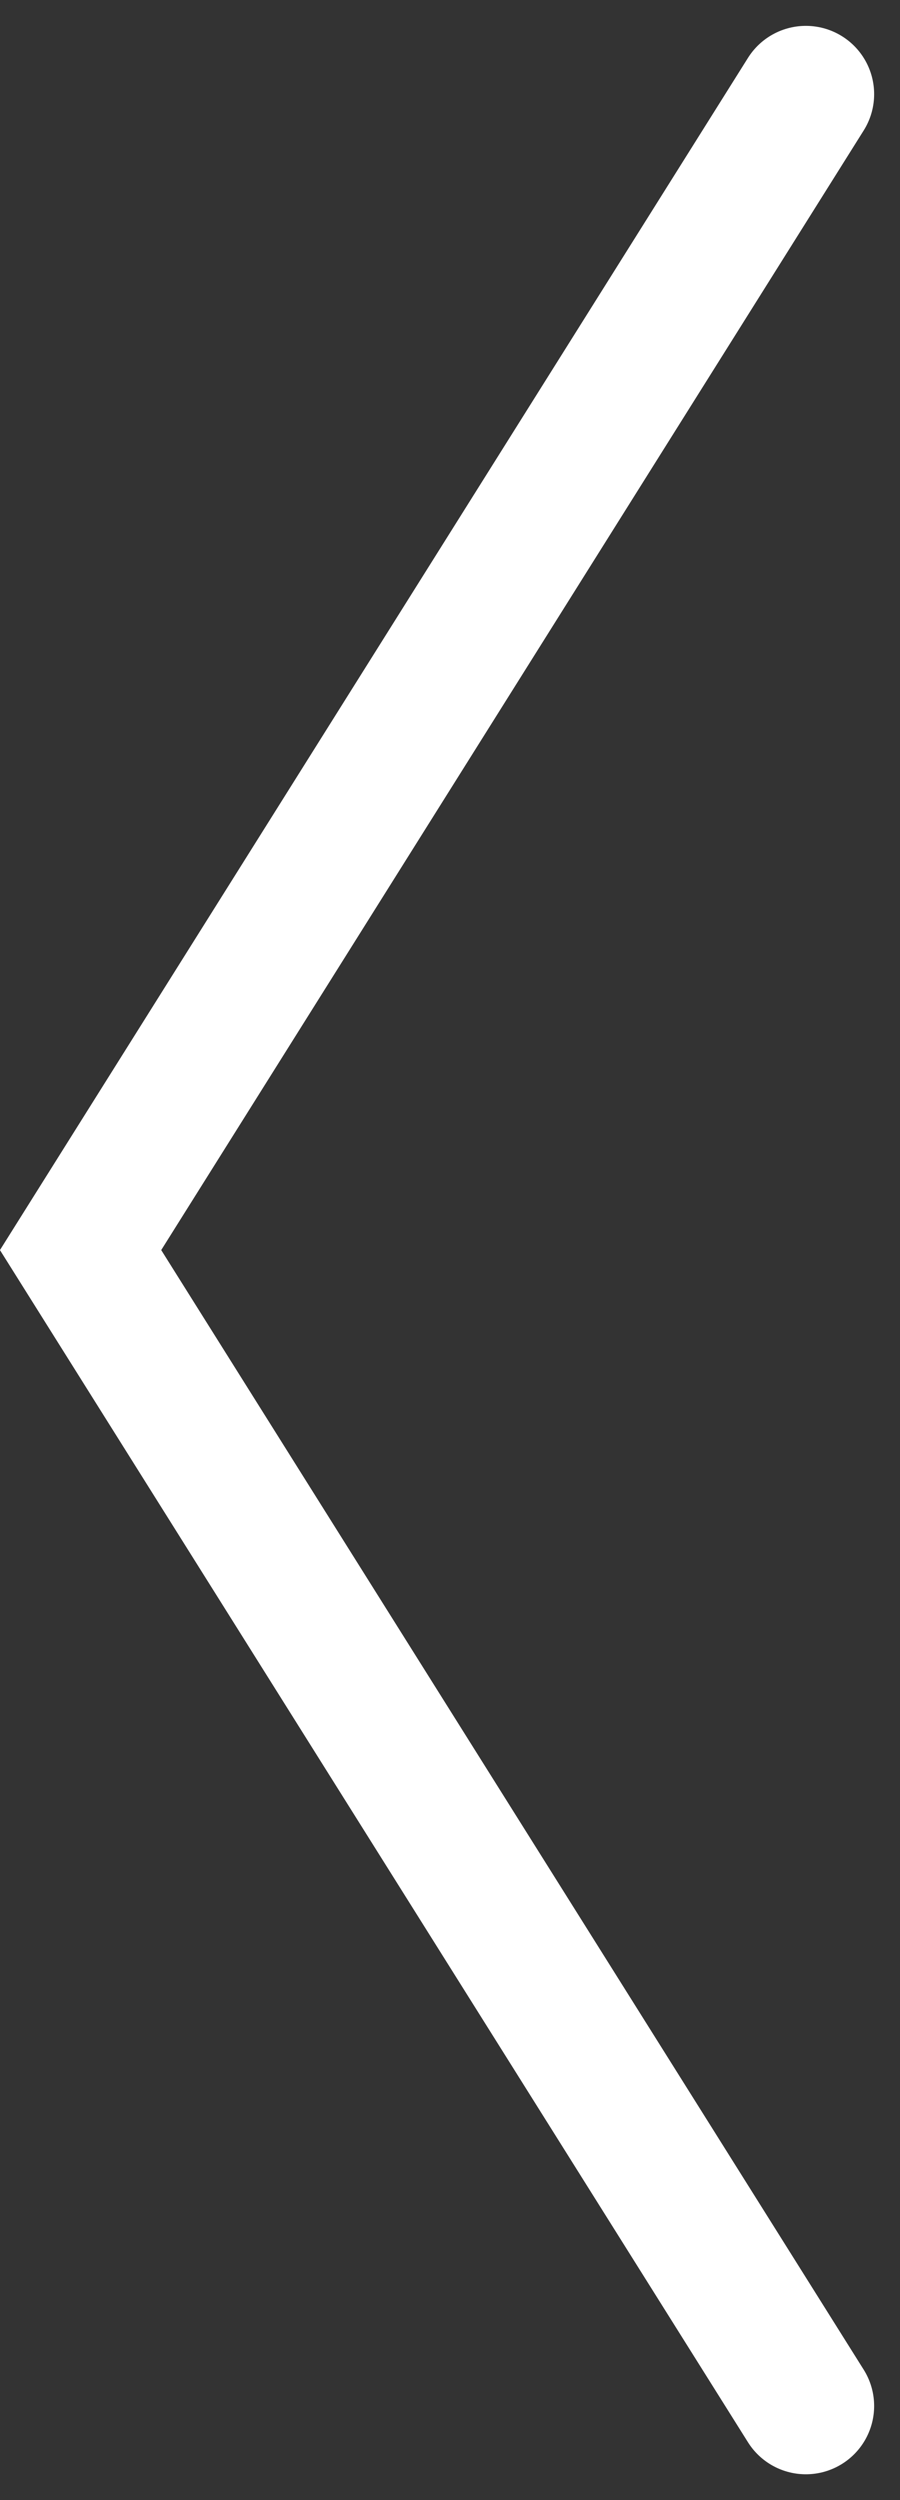
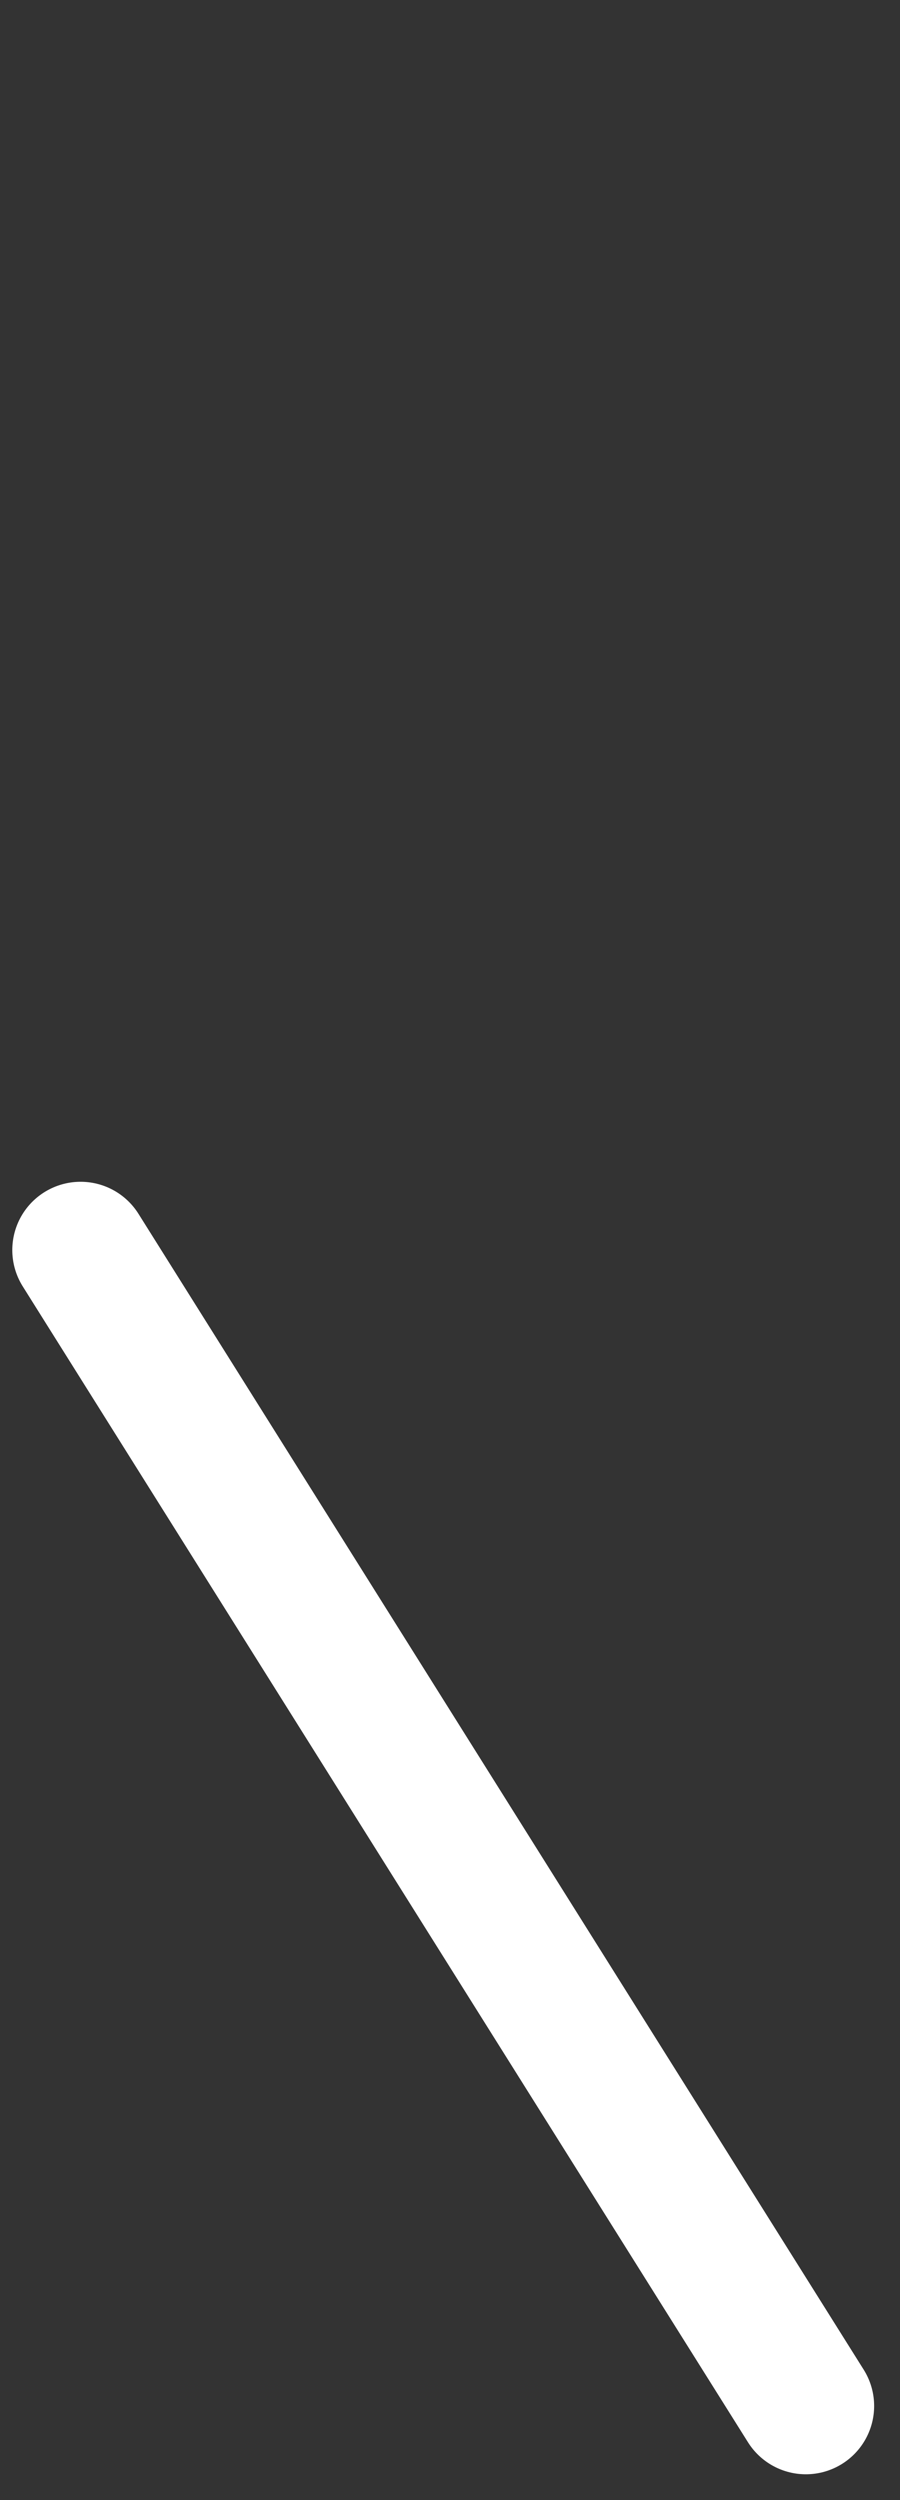
<svg xmlns="http://www.w3.org/2000/svg" width="19.767" height="54.908" viewBox="0 0 19.767 54.908">
  <rect x="0" y="0" width="19.767" height="54.908" fill="#333333" stroke="none" />
-   <path id="パス_710" data-name="パス 710" d="M997-157.533l15.929,25.386L997-106.761" transform="translate(1014.699 -104.693) rotate(180)" fill="none" stroke="#fff" stroke-linecap="round" stroke-width="3" />
+   <path id="パス_710" data-name="パス 710" d="M997-157.533l15.929,25.386" transform="translate(1014.699 -104.693) rotate(180)" fill="none" stroke="#fff" stroke-linecap="round" stroke-width="3" />
</svg>